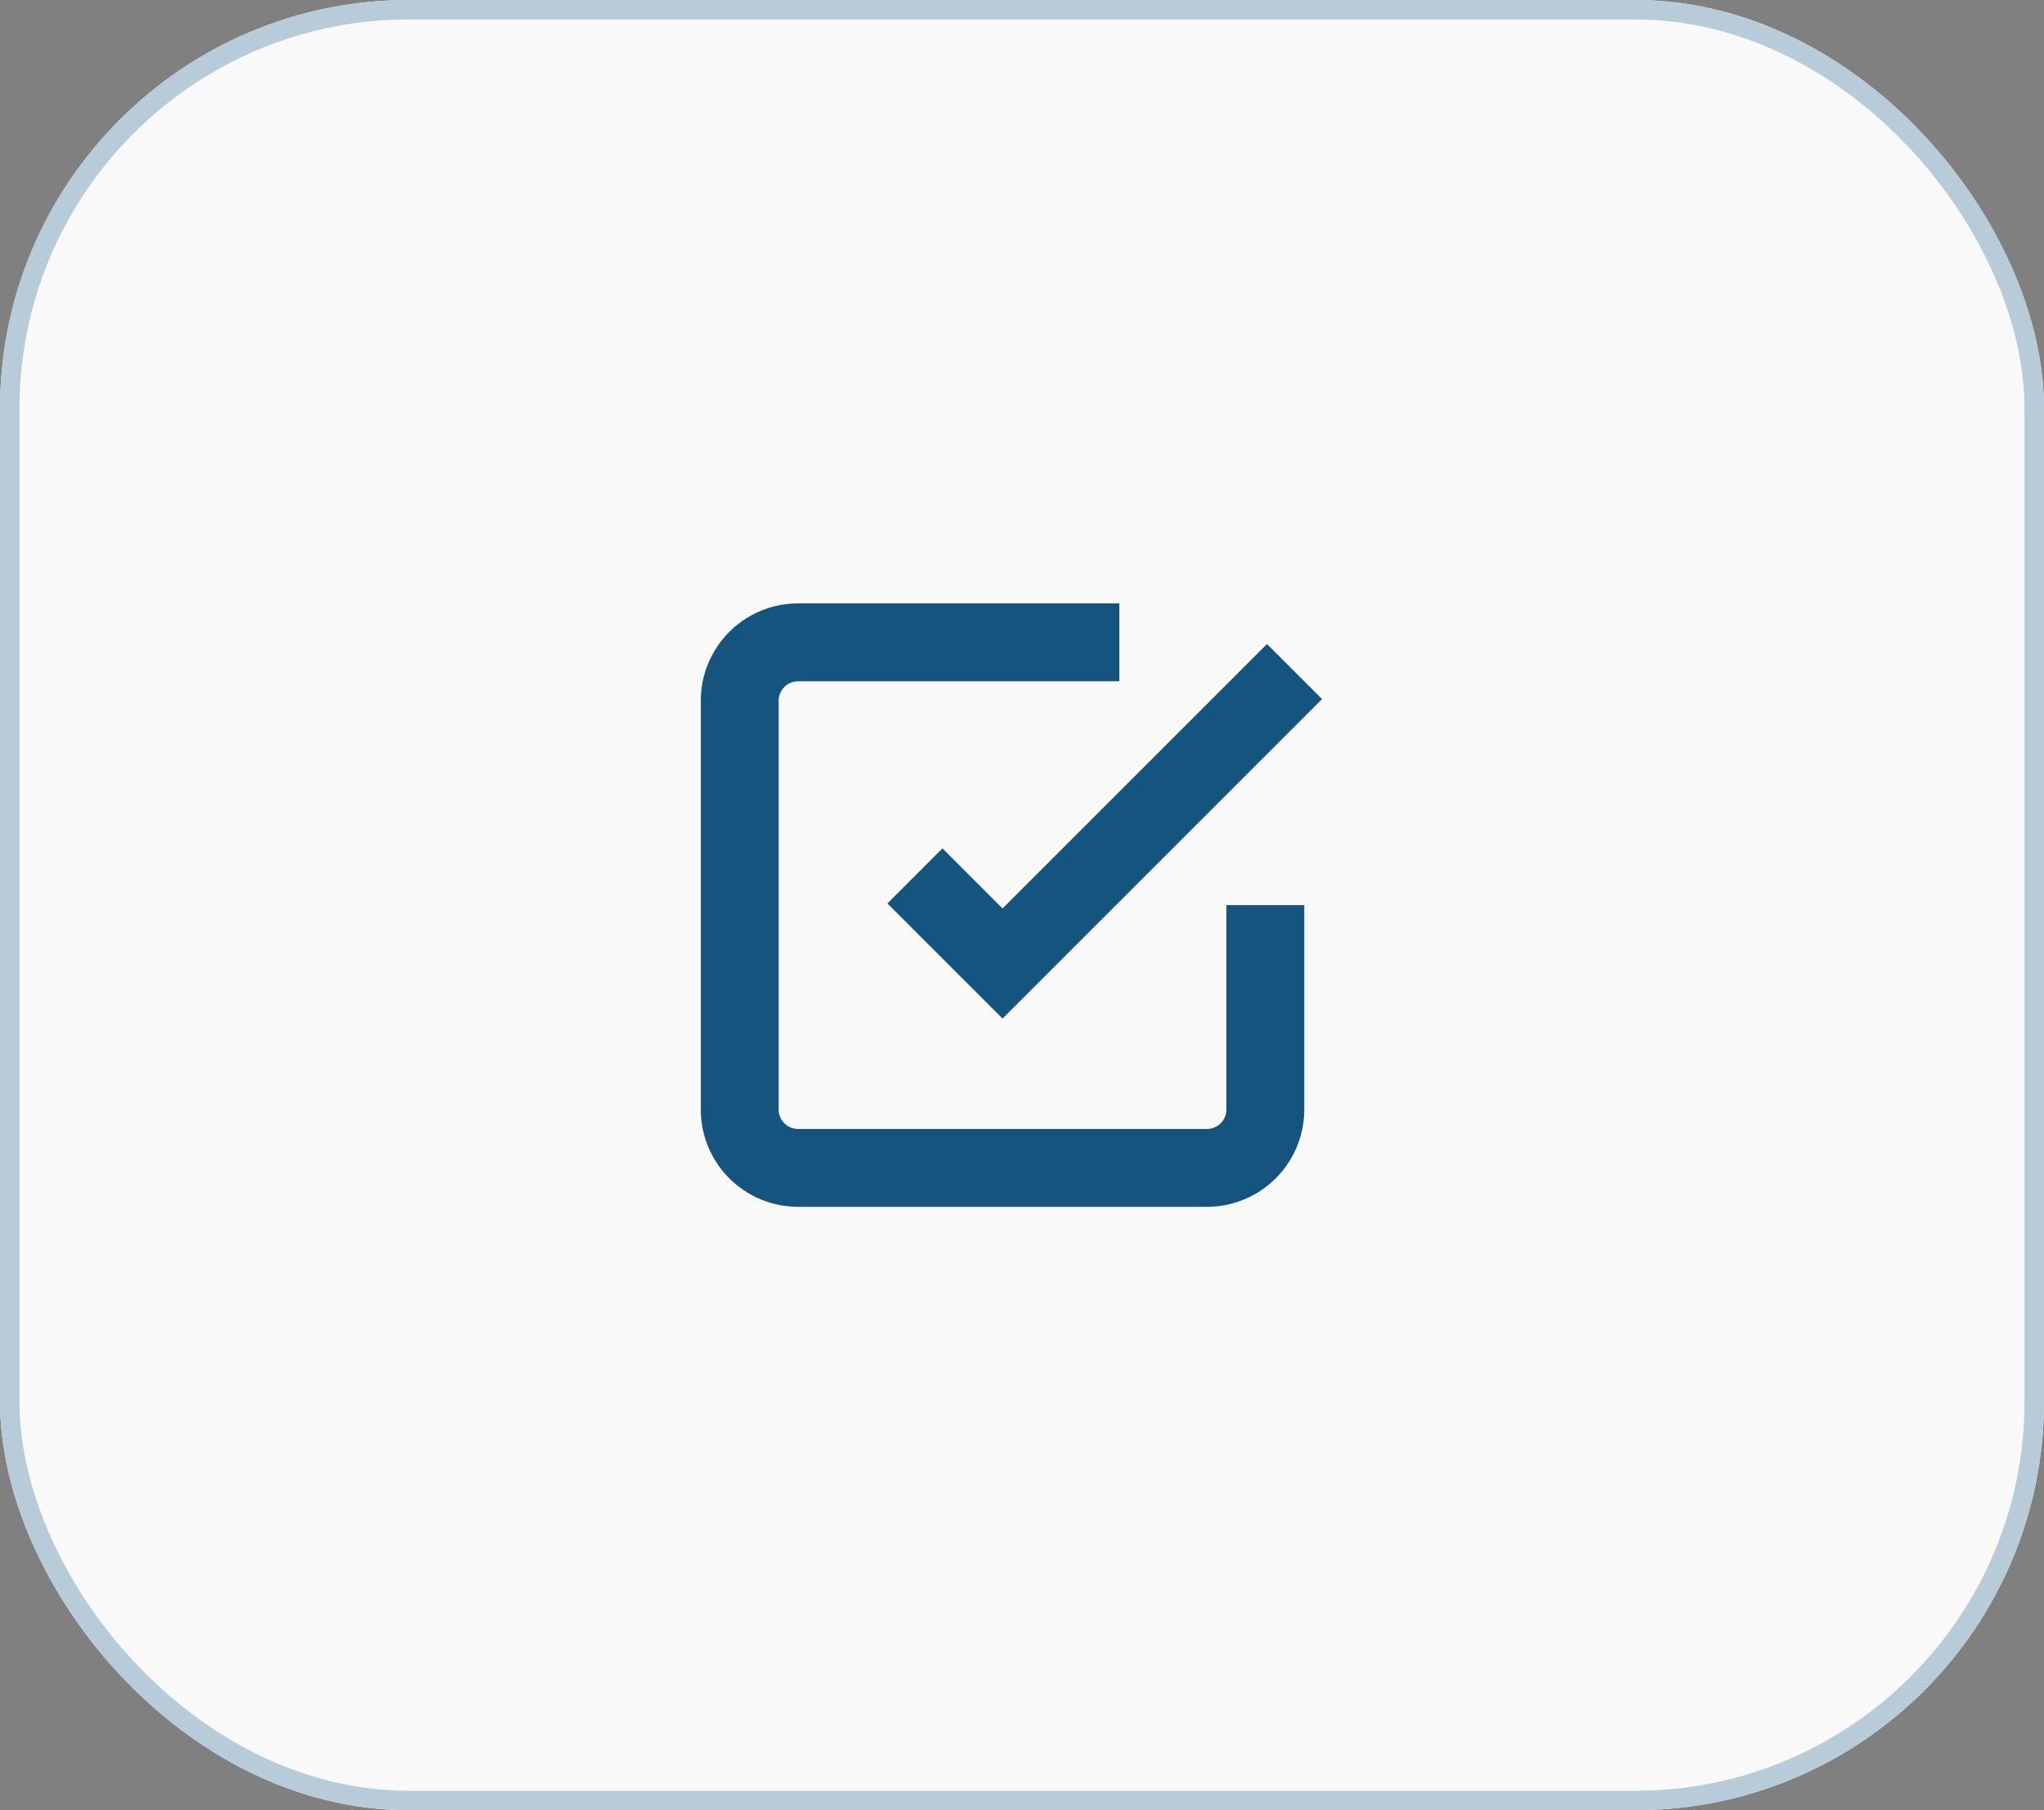
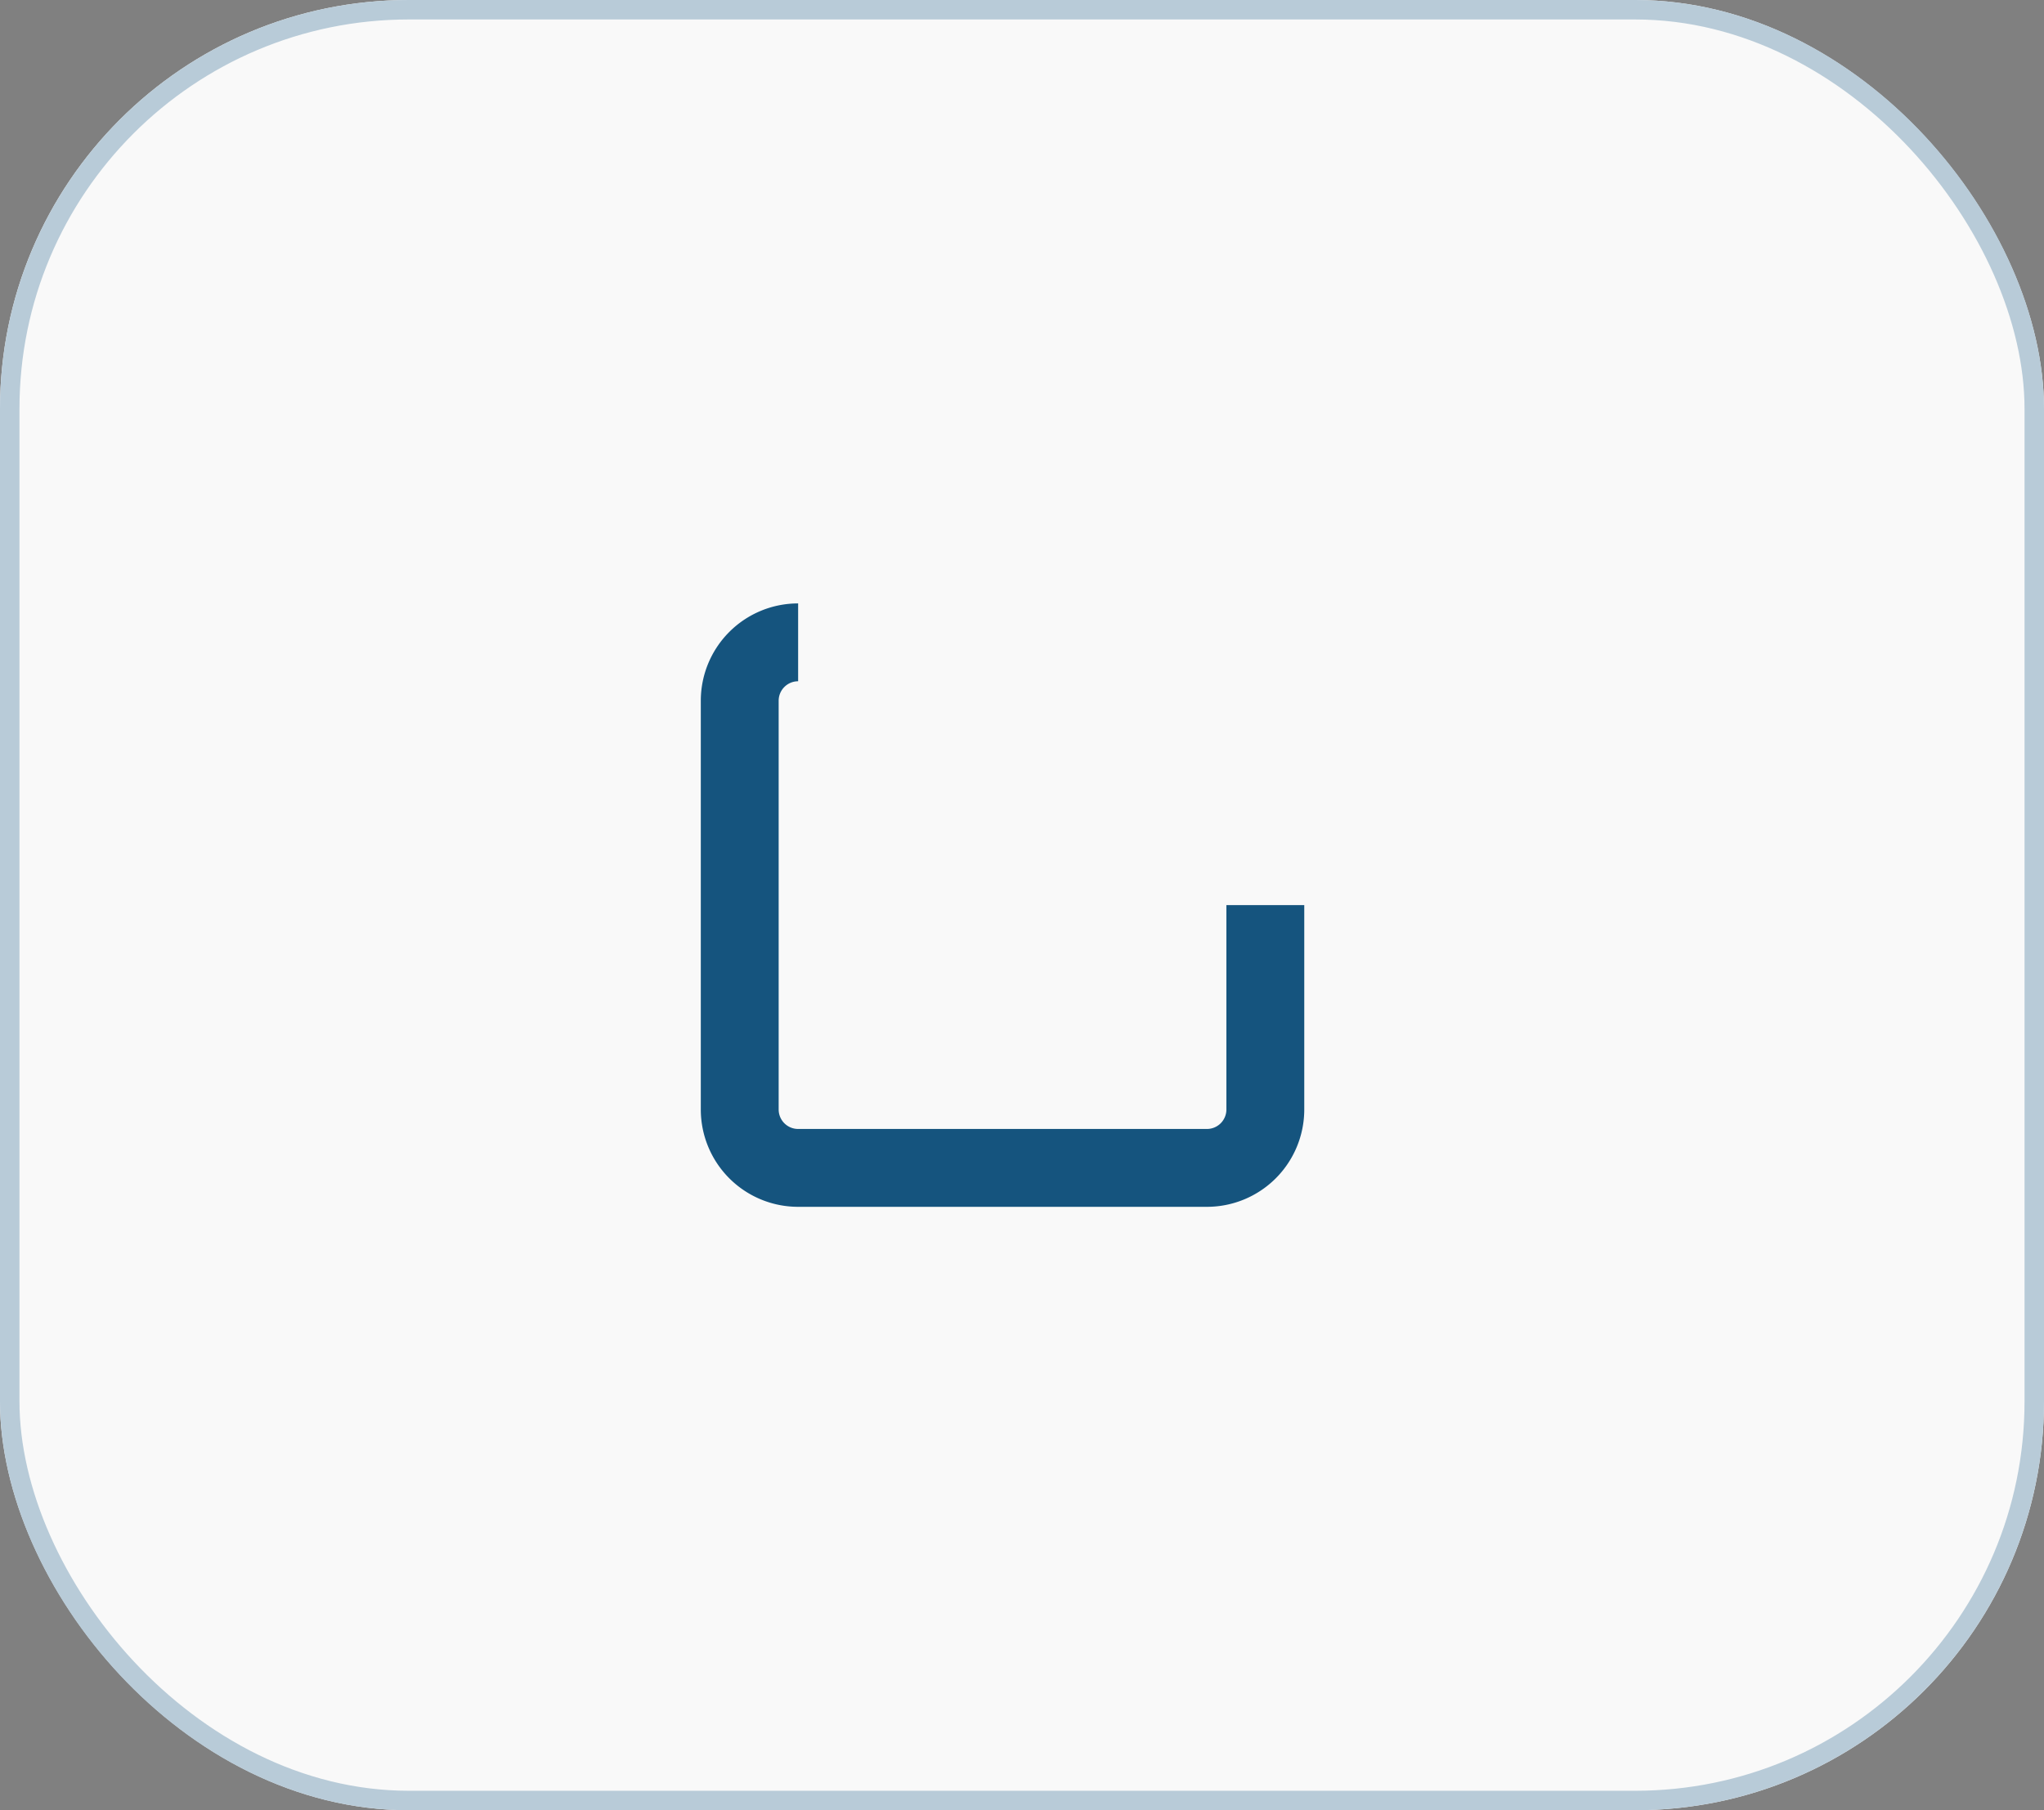
<svg xmlns="http://www.w3.org/2000/svg" id="Component_31_4" data-name="Component 31 – 4" width="105" height="93" viewBox="0 0 105 93">
  <rect x="0" y="0" width="105" height="93" fill="#808080" stroke="none" />
  <g id="Rectangle_890" data-name="Rectangle 890" fill="#f9f9f9" stroke="#b8cbd8" stroke-width="1">
    <rect width="105" height="93" rx="21" stroke="none" />
    <rect x="0.5" y="0.5" width="104" height="92" rx="20.5" fill="none" />
  </g>
  <g id="Icon_feather-check-square" data-name="Icon feather-check-square" transform="translate(38 33)">
-     <path id="Path_12604" data-name="Path 12604" d="M13.5,16.5,18,21,33,6" transform="translate(-4.5 -4.5)" fill="none" stroke="#15547e" stroke-width="4" />
-     <path id="Path_12605" data-name="Path 12605" d="M31.5,18V28.5a3,3,0,0,1-3,3H7.5a3,3,0,0,1-3-3V7.5a3,3,0,0,1,3-3H24" transform="translate(-4.5 -4.5)" fill="none" stroke="#15547e" stroke-width="4" />
+     <path id="Path_12605" data-name="Path 12605" d="M31.5,18V28.5a3,3,0,0,1-3,3H7.5a3,3,0,0,1-3-3V7.5a3,3,0,0,1,3-3" transform="translate(-4.5 -4.5)" fill="none" stroke="#15547e" stroke-width="4" />
  </g>
</svg>